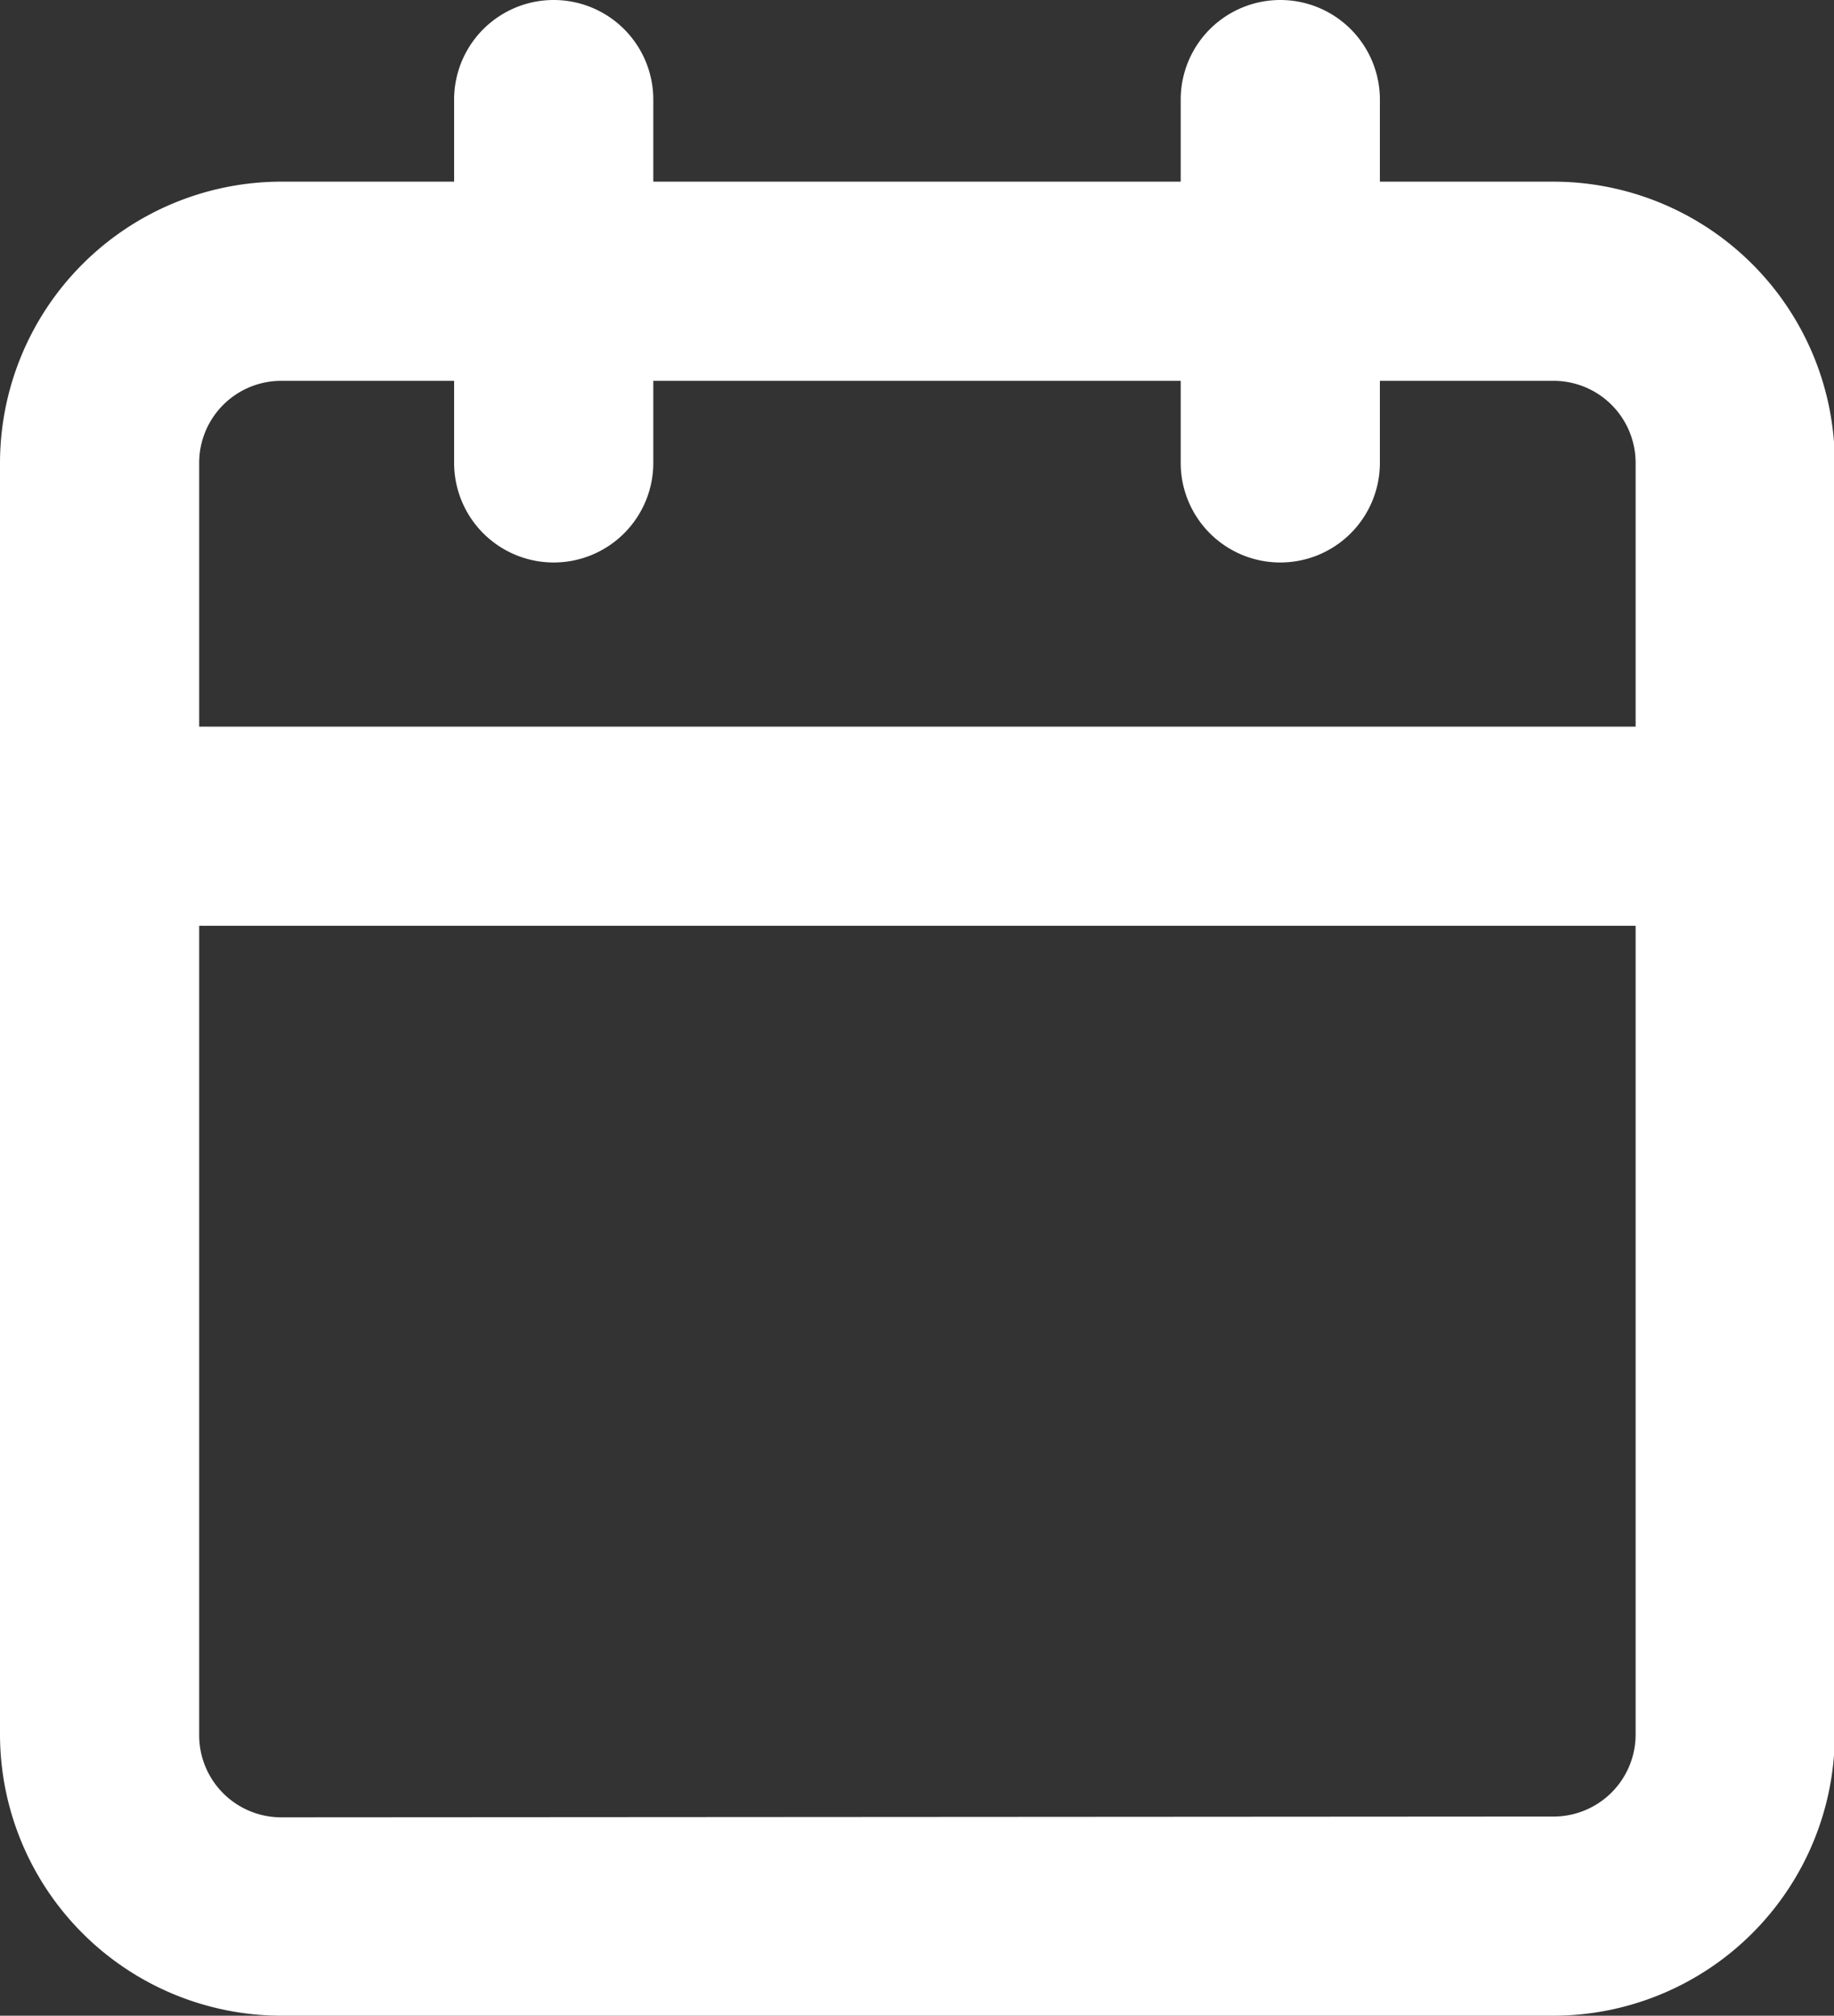
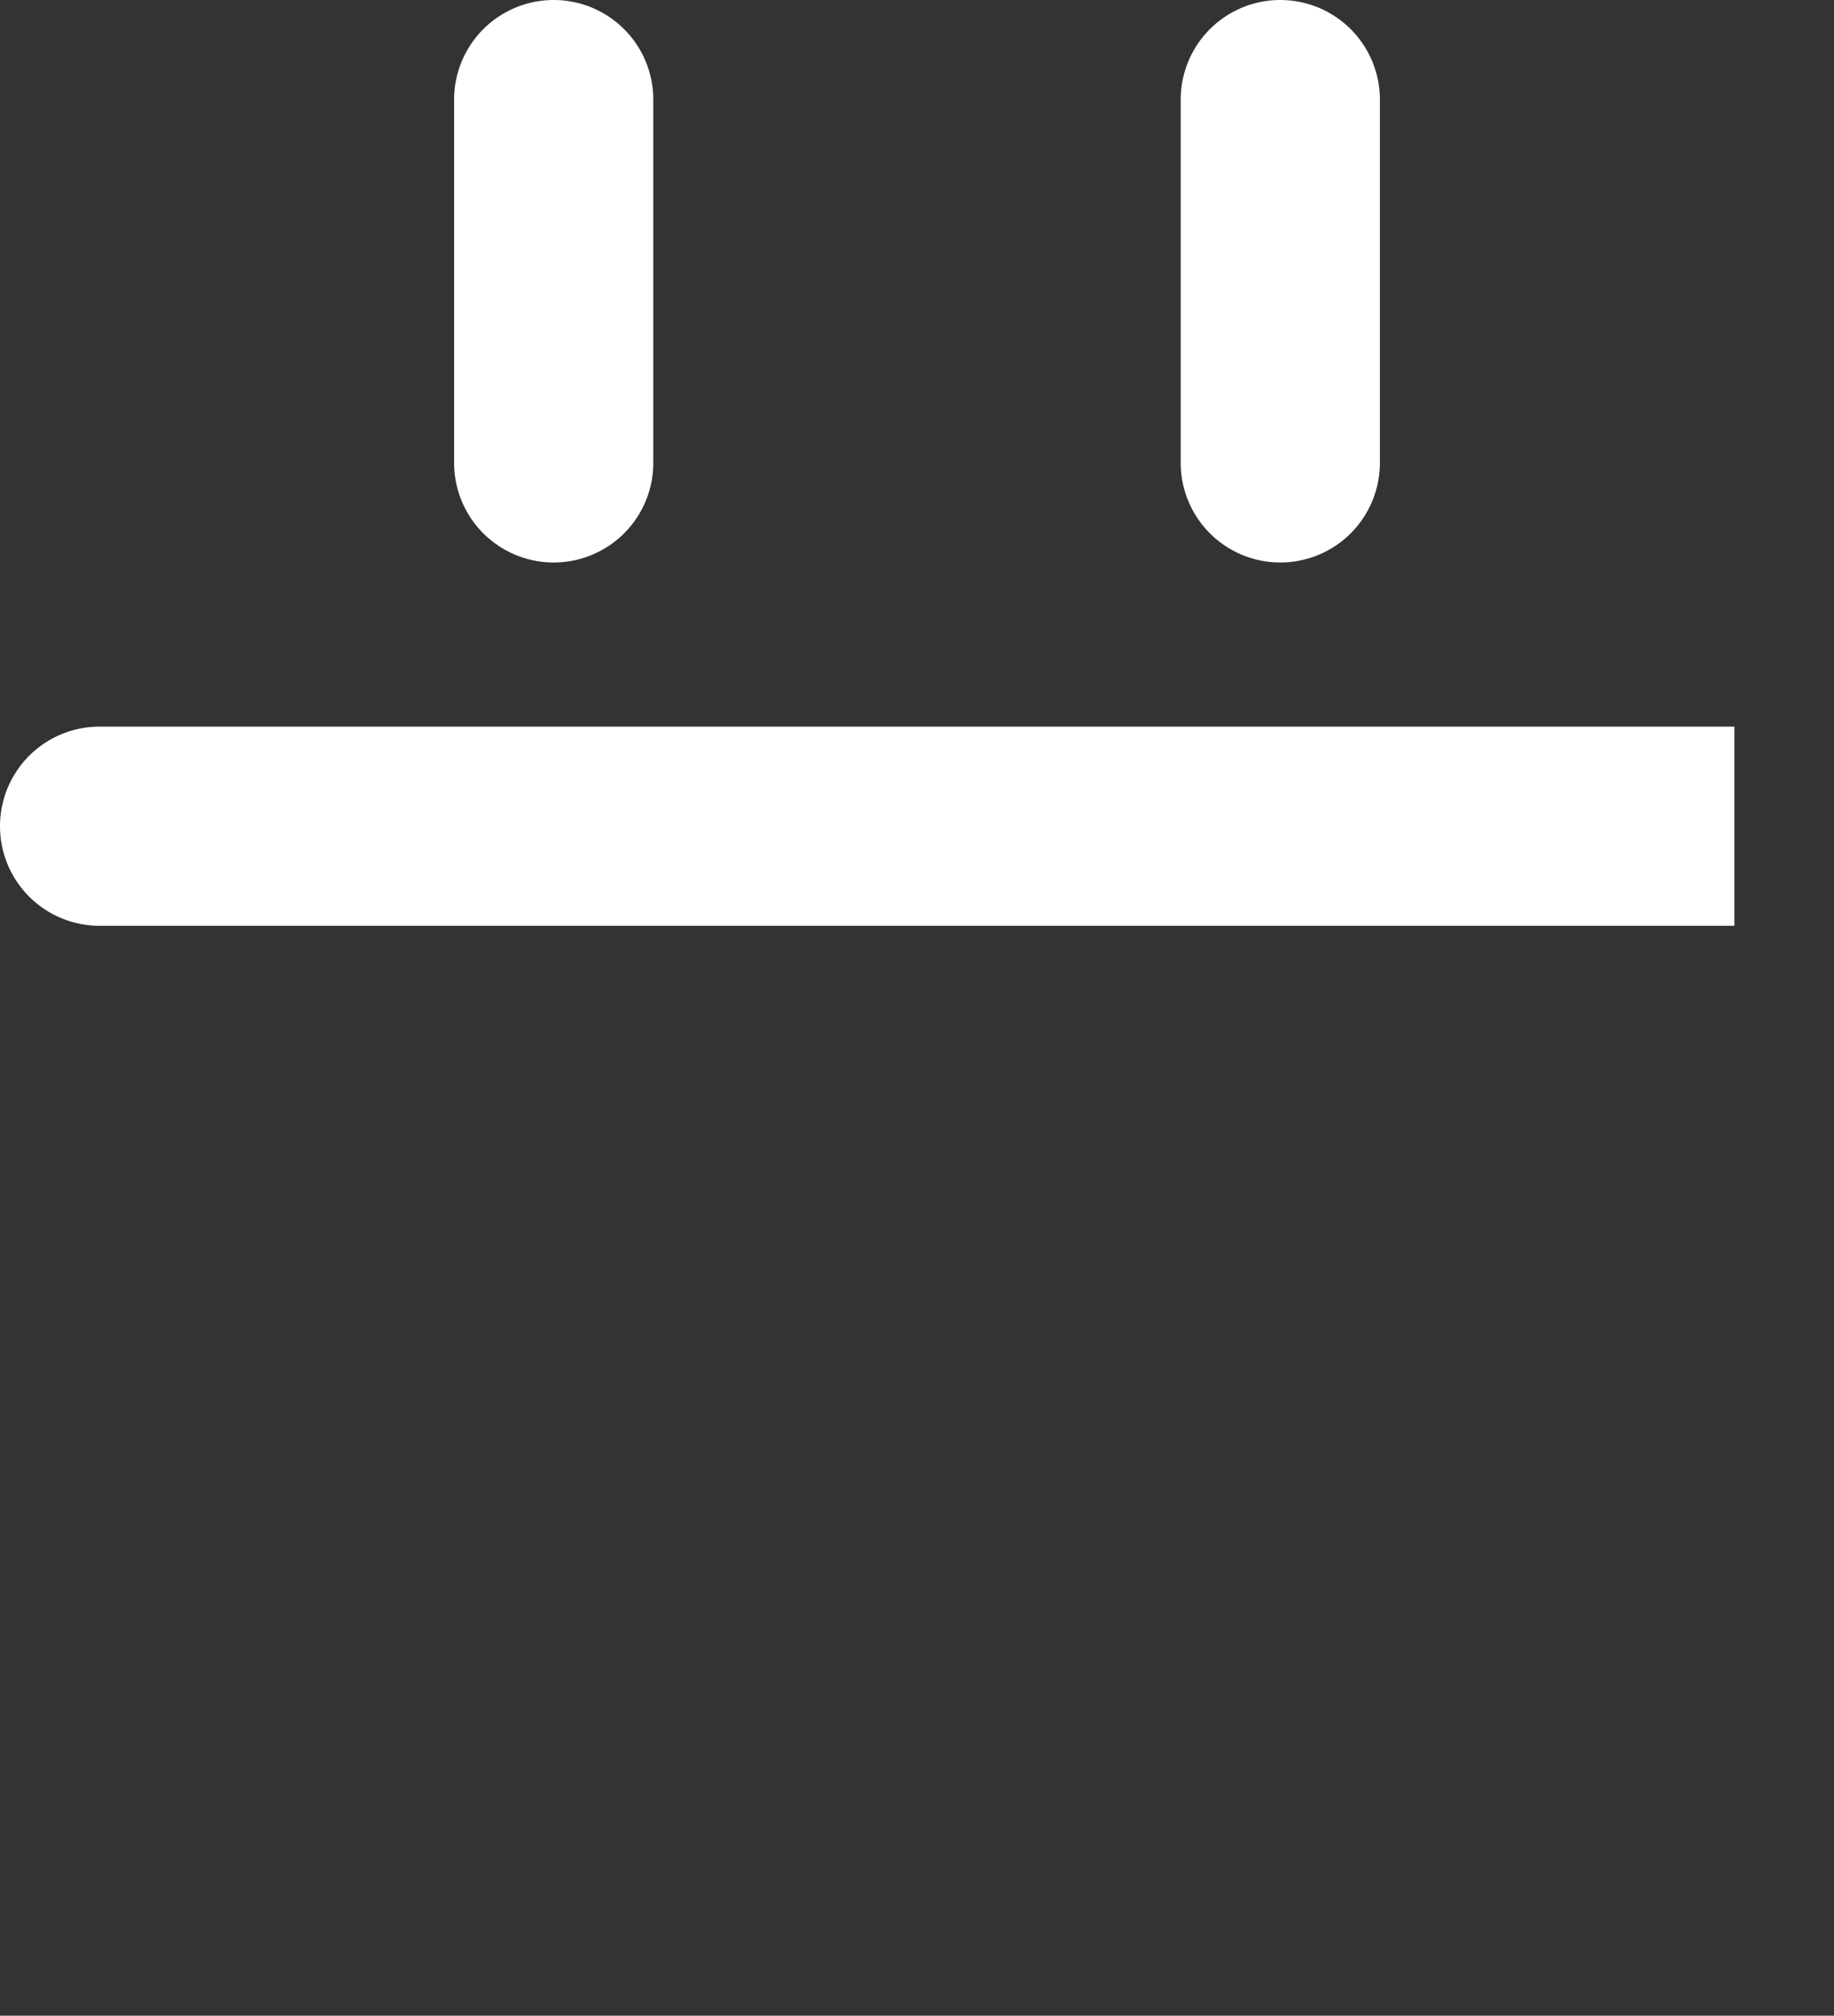
<svg xmlns="http://www.w3.org/2000/svg" id="Icon_feather-calendar" data-name="Icon feather-calendar" width="9.208" height="10.12" viewBox="0 0 9.208 10.12">
  <rect x="0" y="0" width="9.208" height="10.12" fill="#333333" stroke="none" />
-   <path id="Tracé_2906" data-name="Tracé 2906" d="M5.412,5.5H11.8a1.414,1.414,0,0,1,1.412,1.412V13.3A1.414,1.414,0,0,1,11.8,14.708H5.412A1.414,1.414,0,0,1,4,13.3V6.912A1.414,1.414,0,0,1,5.412,5.5ZM11.8,13.708a.412.412,0,0,0,.412-.412V6.912A.412.412,0,0,0,11.8,6.5H5.412A.412.412,0,0,0,5,6.912V13.3a.412.412,0,0,0,.412.412Z" transform="translate(-4 -4.588)" fill="#fff" />
  <path id="Tracé_2907" data-name="Tracé 2907" d="M24,5.324a.5.5,0,0,1-.5-.5V3a.5.5,0,1,1,1,0V4.824A.5.5,0,0,1,24,5.324Z" transform="translate(-17.572 -2.5)" fill="#fff" />
  <path id="Tracé_2908" data-name="Tracé 2908" d="M12,5.324a.5.5,0,0,1-.5-.5V3a.5.5,0,1,1,1,0V4.824A.5.5,0,0,1,12,5.324Z" transform="translate(-9.22 -2.5)" fill="#fff" />
-   <path id="Tracé_2909" data-name="Tracé 2909" d="M12.708,15.5H4.5a.5.5,0,0,1,0-1h8.208a.5.5,0,1,1,0,1Z" transform="translate(-4 -10.852)" fill="#fff" />
+   <path id="Tracé_2909" data-name="Tracé 2909" d="M12.708,15.5H4.5a.5.5,0,0,1,0-1h8.208Z" transform="translate(-4 -10.852)" fill="#fff" />
</svg>